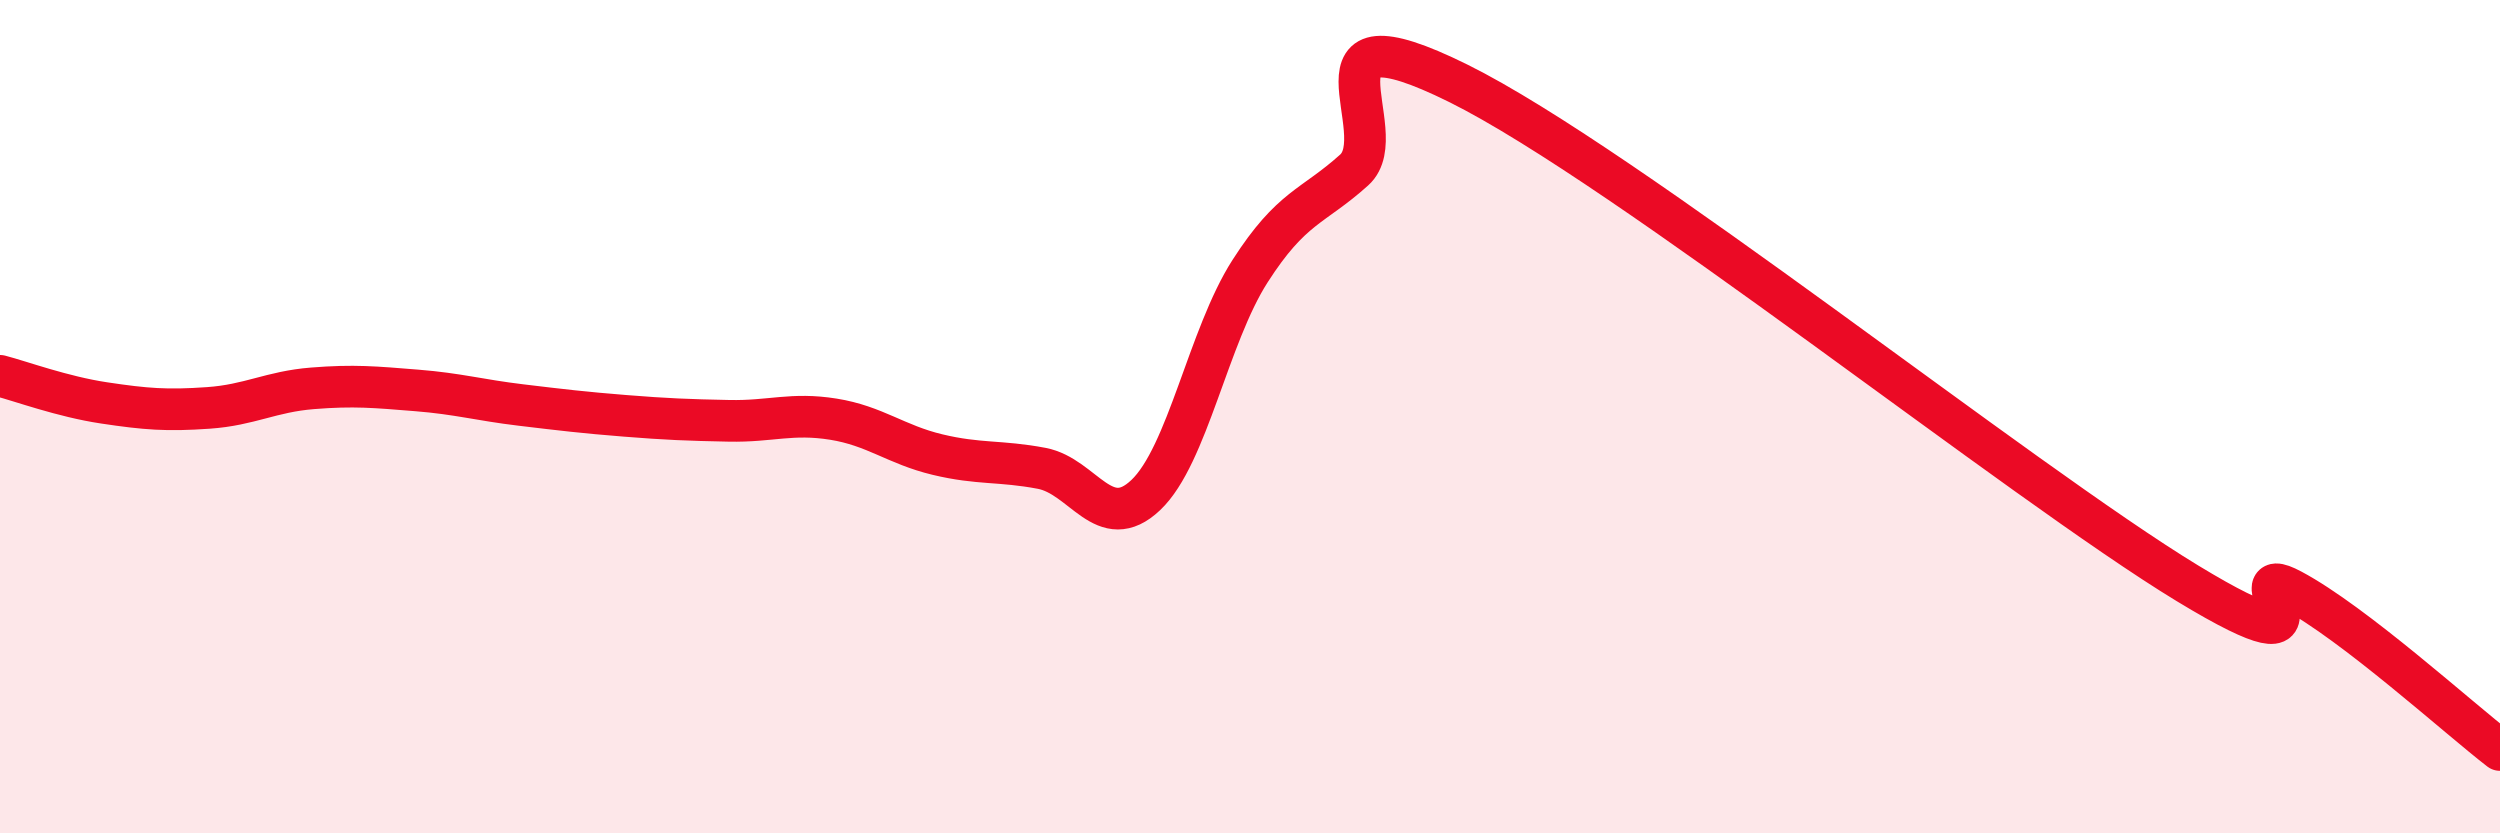
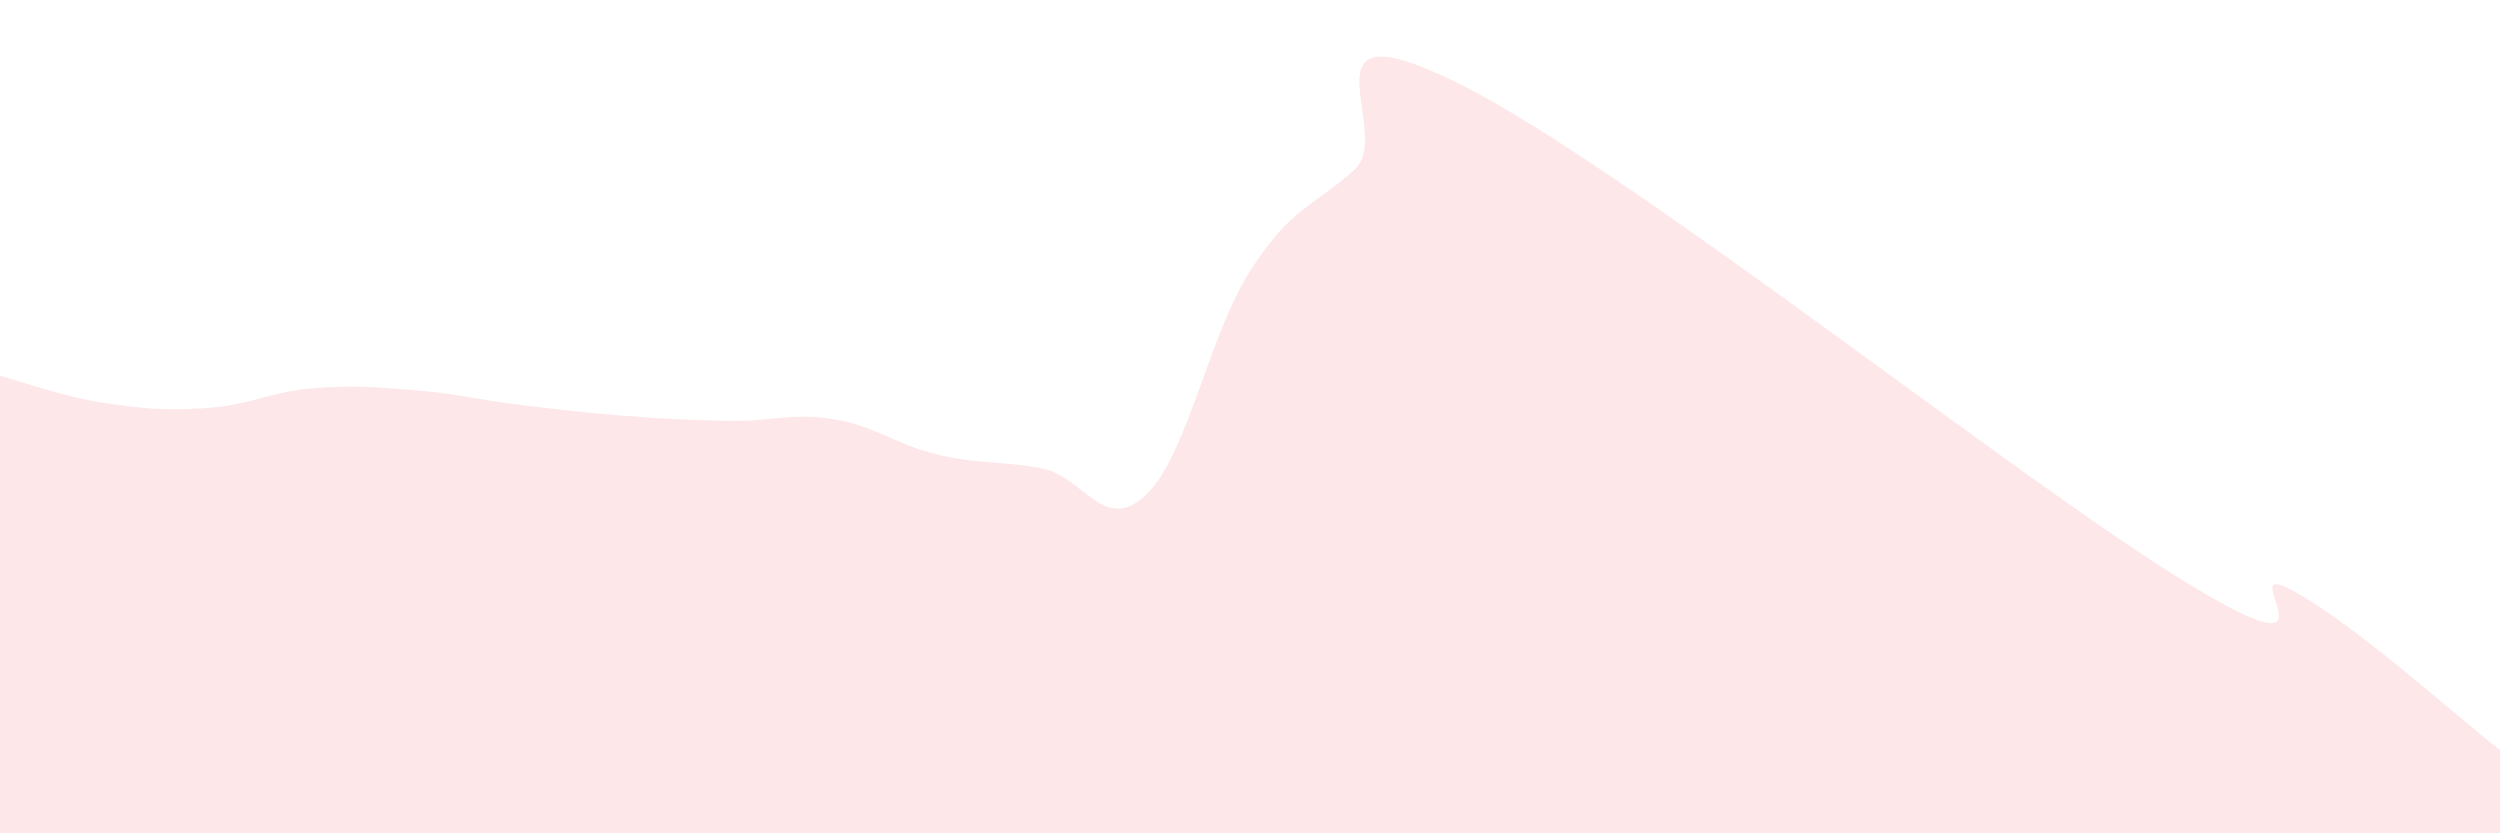
<svg xmlns="http://www.w3.org/2000/svg" width="60" height="20" viewBox="0 0 60 20">
  <path d="M 0,9.02 C 0.5,9.15 1.5,9.52 2.5,9.67 C 3.5,9.82 4,9.86 5,9.79 C 6,9.72 6.5,9.4 7.5,9.32 C 8.5,9.24 9,9.29 10,9.37 C 11,9.45 11.5,9.6 12.5,9.72 C 13.5,9.84 14,9.9 15,9.98 C 16,10.06 16.5,10.08 17.5,10.1 C 18.5,10.12 19,9.9 20,10.06 C 21,10.22 21.5,10.67 22.5,10.91 C 23.5,11.15 24,11.05 25,11.24 C 26,11.43 26.5,12.83 27.5,11.88 C 28.5,10.93 29,8.07 30,6.51 C 31,4.95 31.5,4.98 32.5,4.08 C 33.5,3.18 31,0.02 35,2 C 39,3.98 48.5,11.57 52.5,14 C 56.5,16.43 53.5,13.36 55,14.16 C 56.5,14.96 59,17.23 60,18L60 20L0 20Z" fill="#EB0A25" opacity="0.1" stroke-linecap="round" stroke-linejoin="round" />
-   <path d="M 0,9.02 C 0.5,9.15 1.5,9.52 2.5,9.67 C 3.5,9.82 4,9.86 5,9.79 C 6,9.72 6.5,9.4 7.5,9.32 C 8.5,9.24 9,9.29 10,9.37 C 11,9.45 11.5,9.6 12.5,9.72 C 13.5,9.84 14,9.9 15,9.98 C 16,10.06 16.5,10.08 17.5,10.1 C 18.5,10.12 19,9.9 20,10.06 C 21,10.22 21.5,10.67 22.5,10.91 C 23.5,11.15 24,11.05 25,11.24 C 26,11.43 26.5,12.83 27.5,11.88 C 28.5,10.93 29,8.07 30,6.51 C 31,4.95 31.5,4.98 32.5,4.08 C 33.5,3.18 31,0.02 35,2 C 39,3.98 48.5,11.57 52.5,14 C 56.5,16.43 53.5,13.36 55,14.16 C 56.5,14.96 59,17.23 60,18" stroke="#EB0A25" stroke-width="1" fill="none" stroke-linecap="round" stroke-linejoin="round" />
</svg>